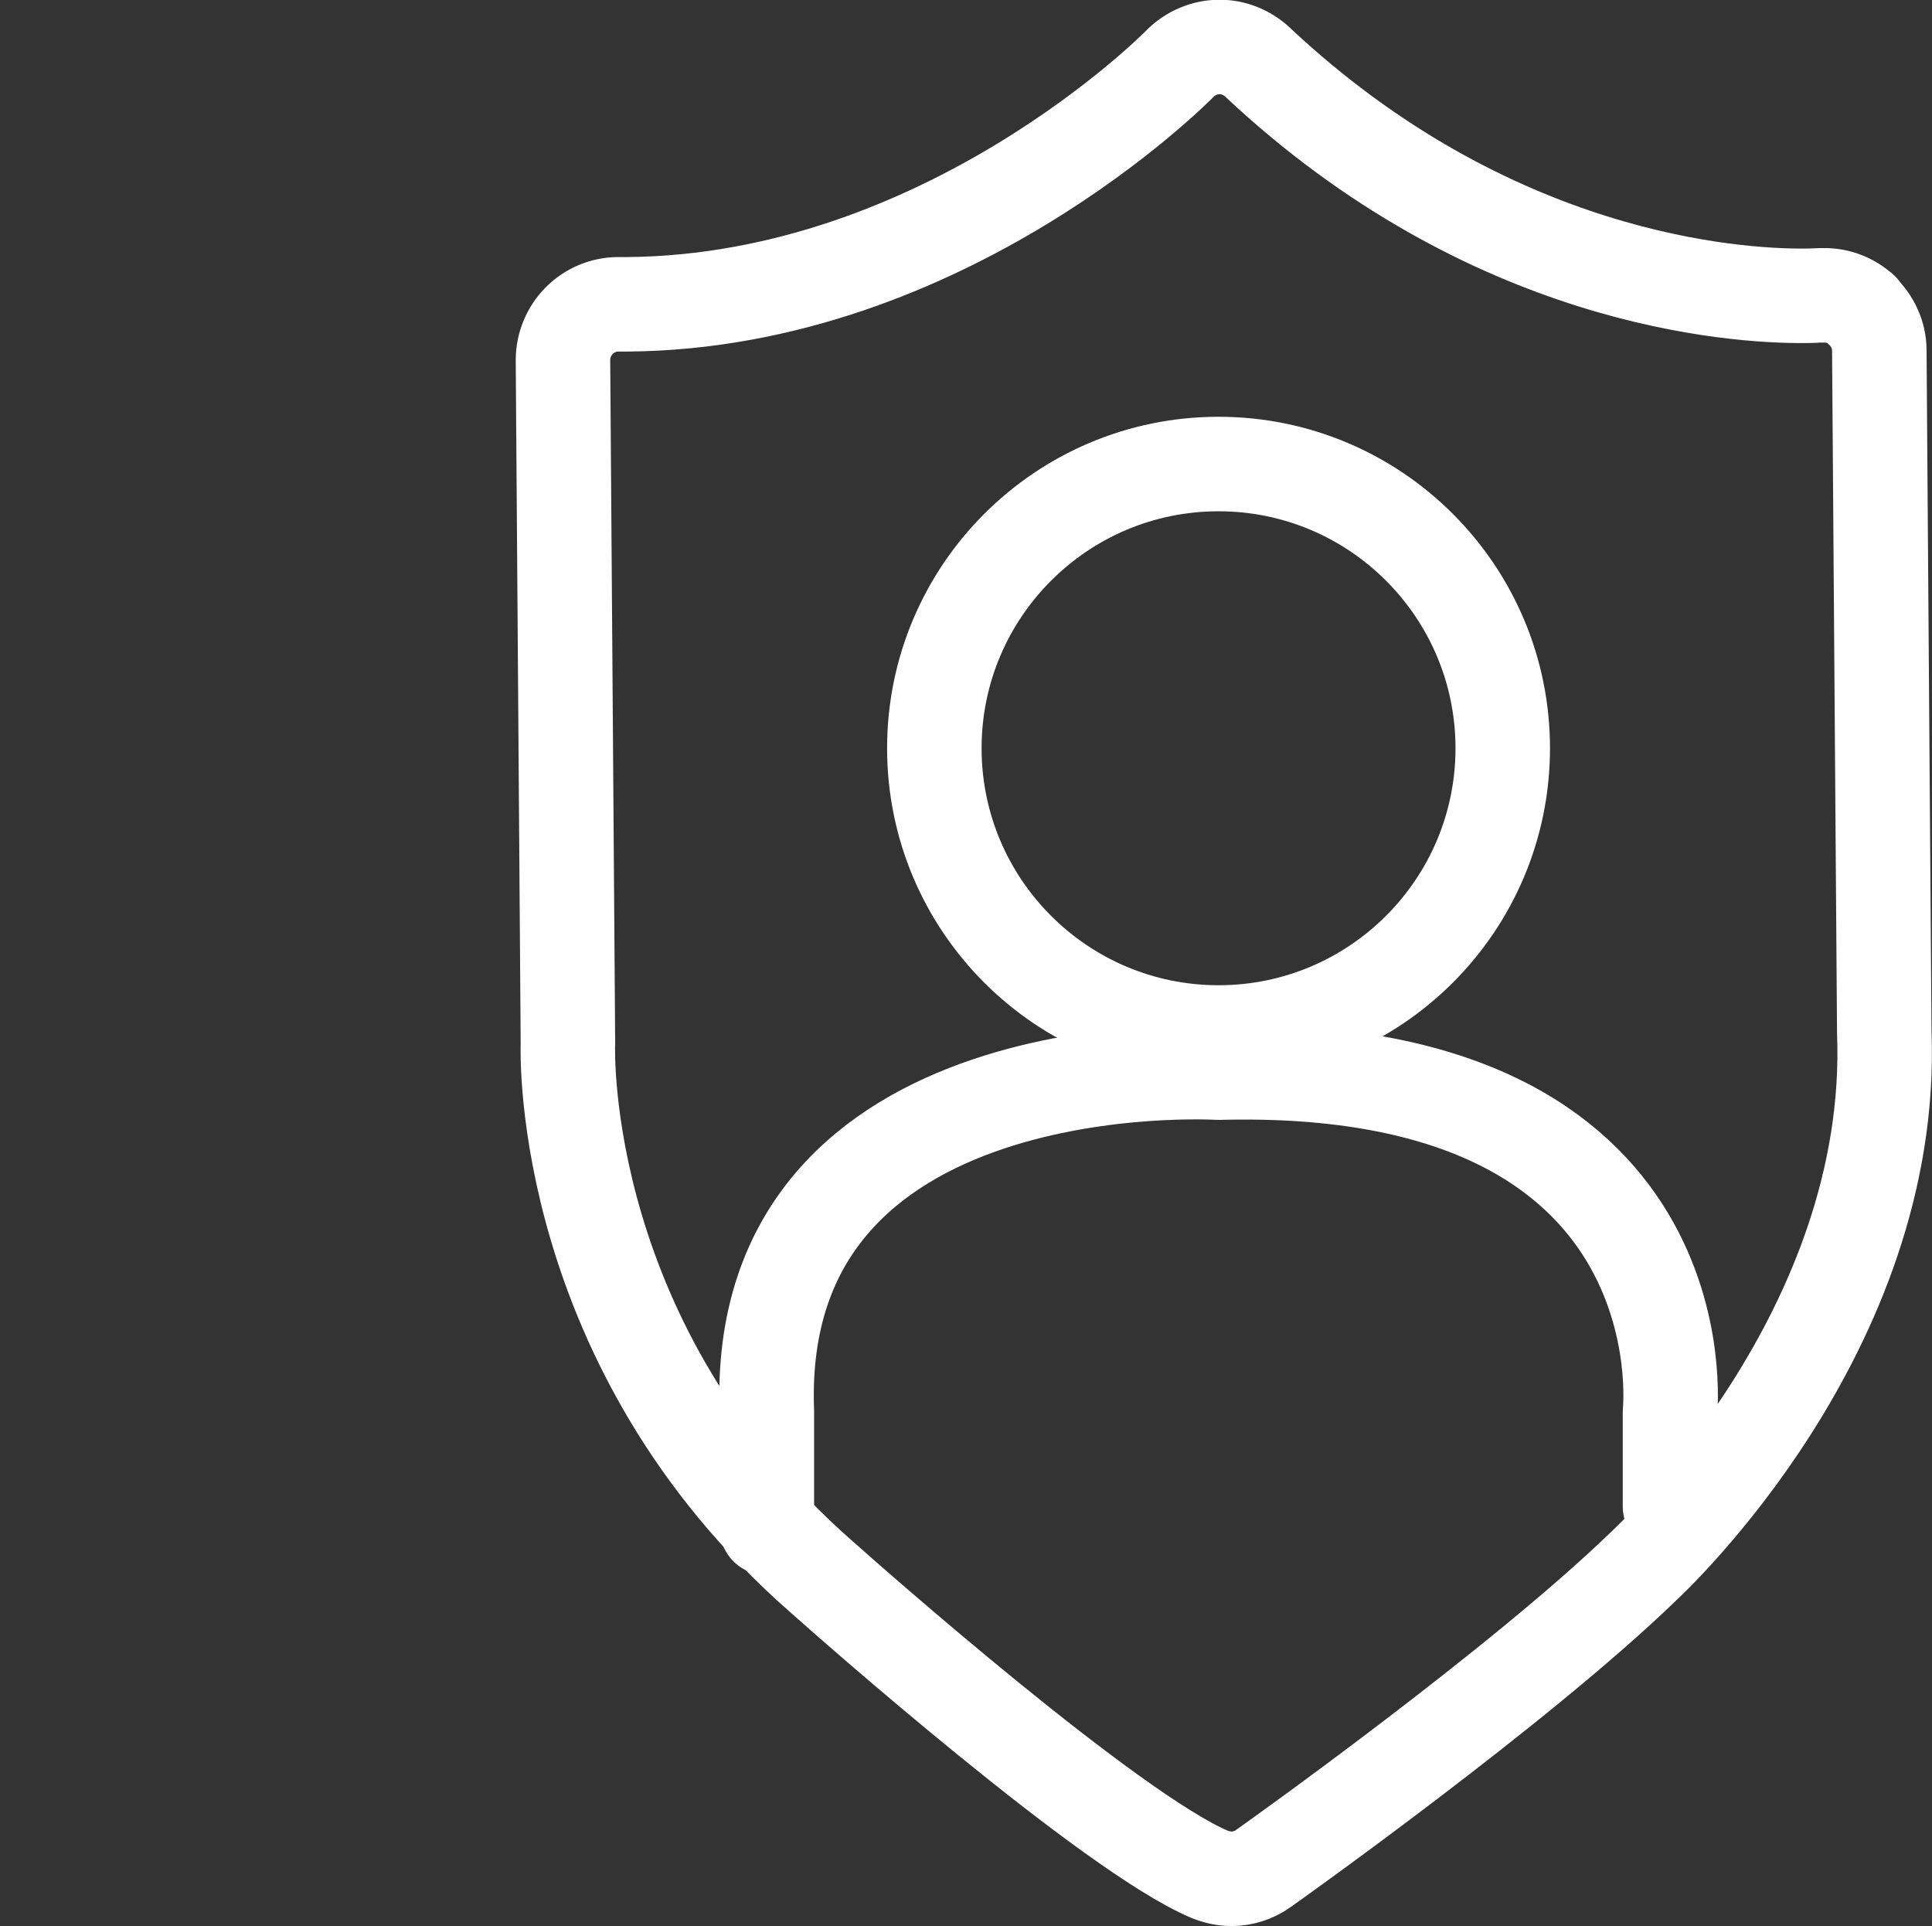
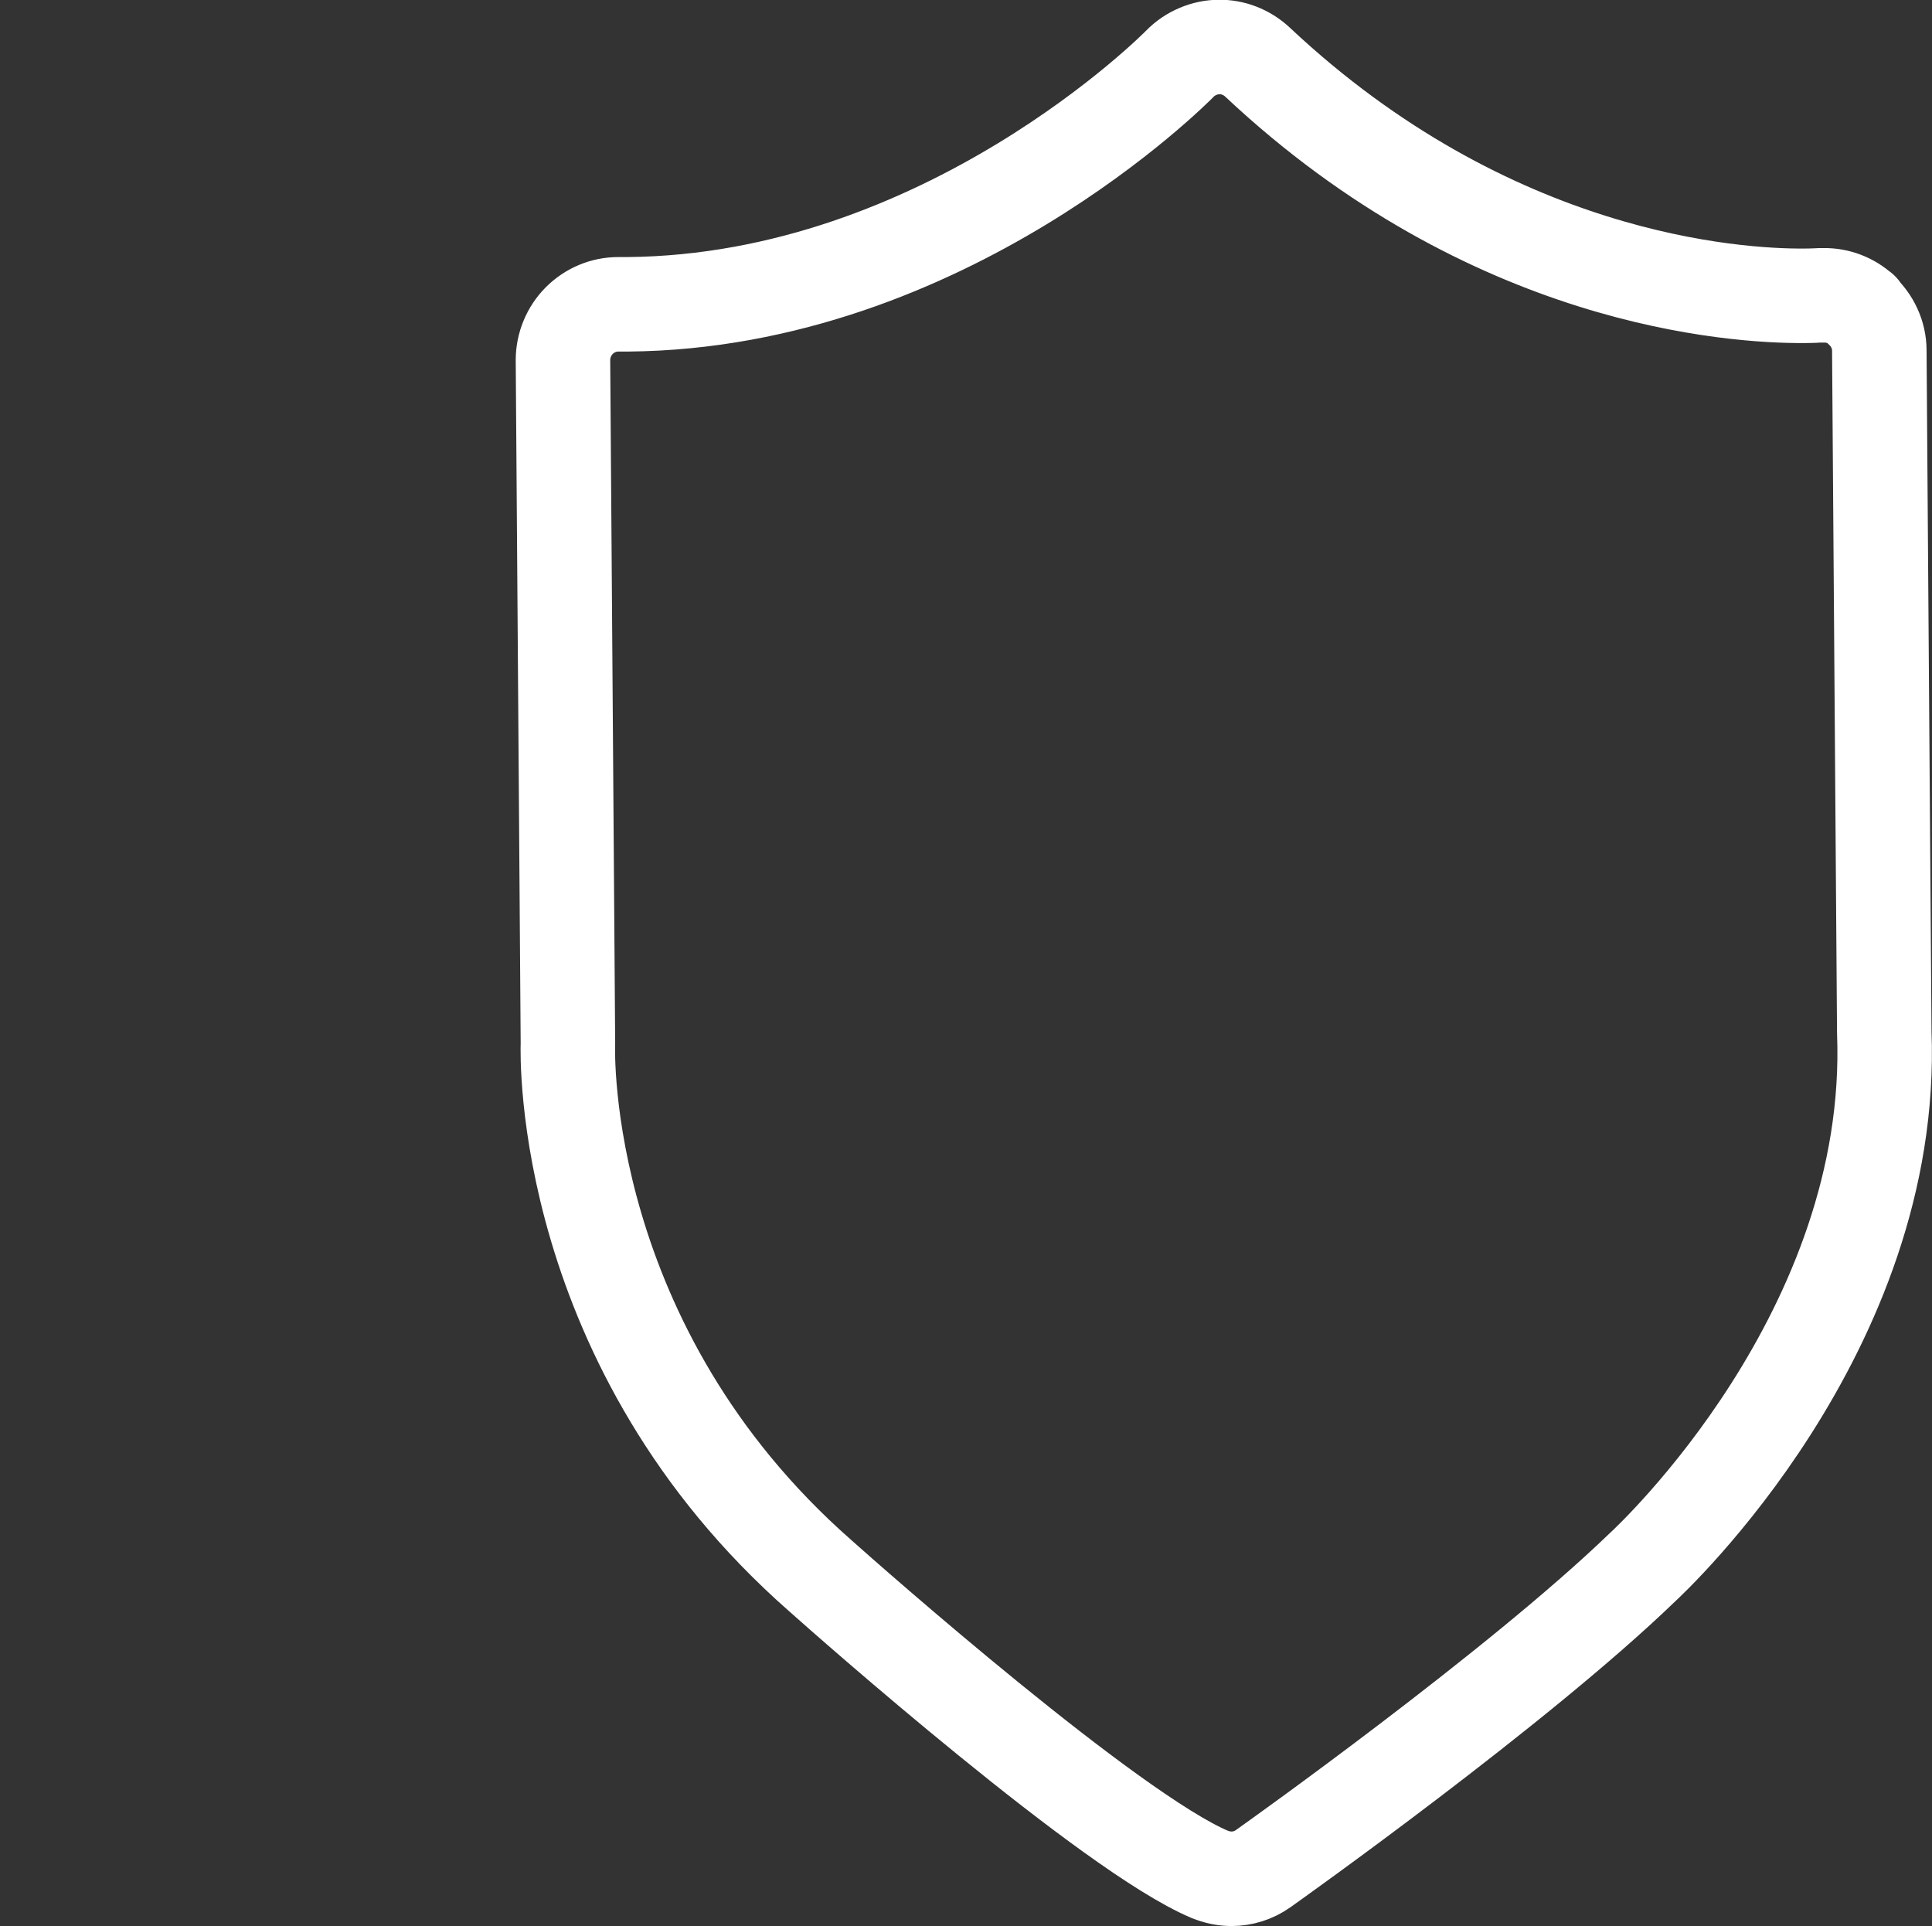
<svg xmlns="http://www.w3.org/2000/svg" id="a" viewBox="0 0 81.78 81.53">
  <rect x="0" y="0" width="81.78" height="81.53" fill="#333333" stroke="none" />
-   <path d="M70.69,63.76v-4.02s1.56-14.88-19.11-14.34c0,0-19.71-1.21-19.12,14.34v4.93" style="fill:none; stroke:#fff; stroke-linecap:round; stroke-linejoin:round; stroke-width:4px;" />
-   <path d="M51.58,43.7c6.64,0,12.03-5.39,12.03-12.03s-5.39-12.03-12.03-12.03-12.03,5.39-12.03,12.03,5.39,12.03,12.03,12.03Z" style="fill:none; stroke:#fff; stroke-linecap:round; stroke-linejoin:round; stroke-width:4px;" />
  <path d="M78.8,13.11c-.44-.4-1.01-.62-1.6-.61-.06,0-.12,0-.18,0-.03,0-.26,.02-.65,.02-2.93,.02-13.28-.63-23.14-9.89-.46-.43-1.05-.65-1.63-.64-.58,0-1.22,.25-1.67,.72-.1,.1-9.92,10.06-23.37,10.17h-.39c-.62,0-1.21,.25-1.65,.69-.44,.44-.69,1.05-.69,1.67l.21,28.93c-.02,.42-.33,12.85,10.68,22.52,1.23,1.1,12.29,10.87,16.48,12.64,.3,.12,.61,.19,.93,.19,.47,0,.95-.15,1.34-.43,.44-.31,10.8-7.68,16.05-12.75,.39-.36,10.73-9.99,10.24-22.65l-.21-28.86c0-.65-.29-1.27-.77-1.71l.02-.02Z" style="fill:none; stroke:#fff; stroke-linecap:round; stroke-linejoin:round; stroke-width:4px;" />
</svg>